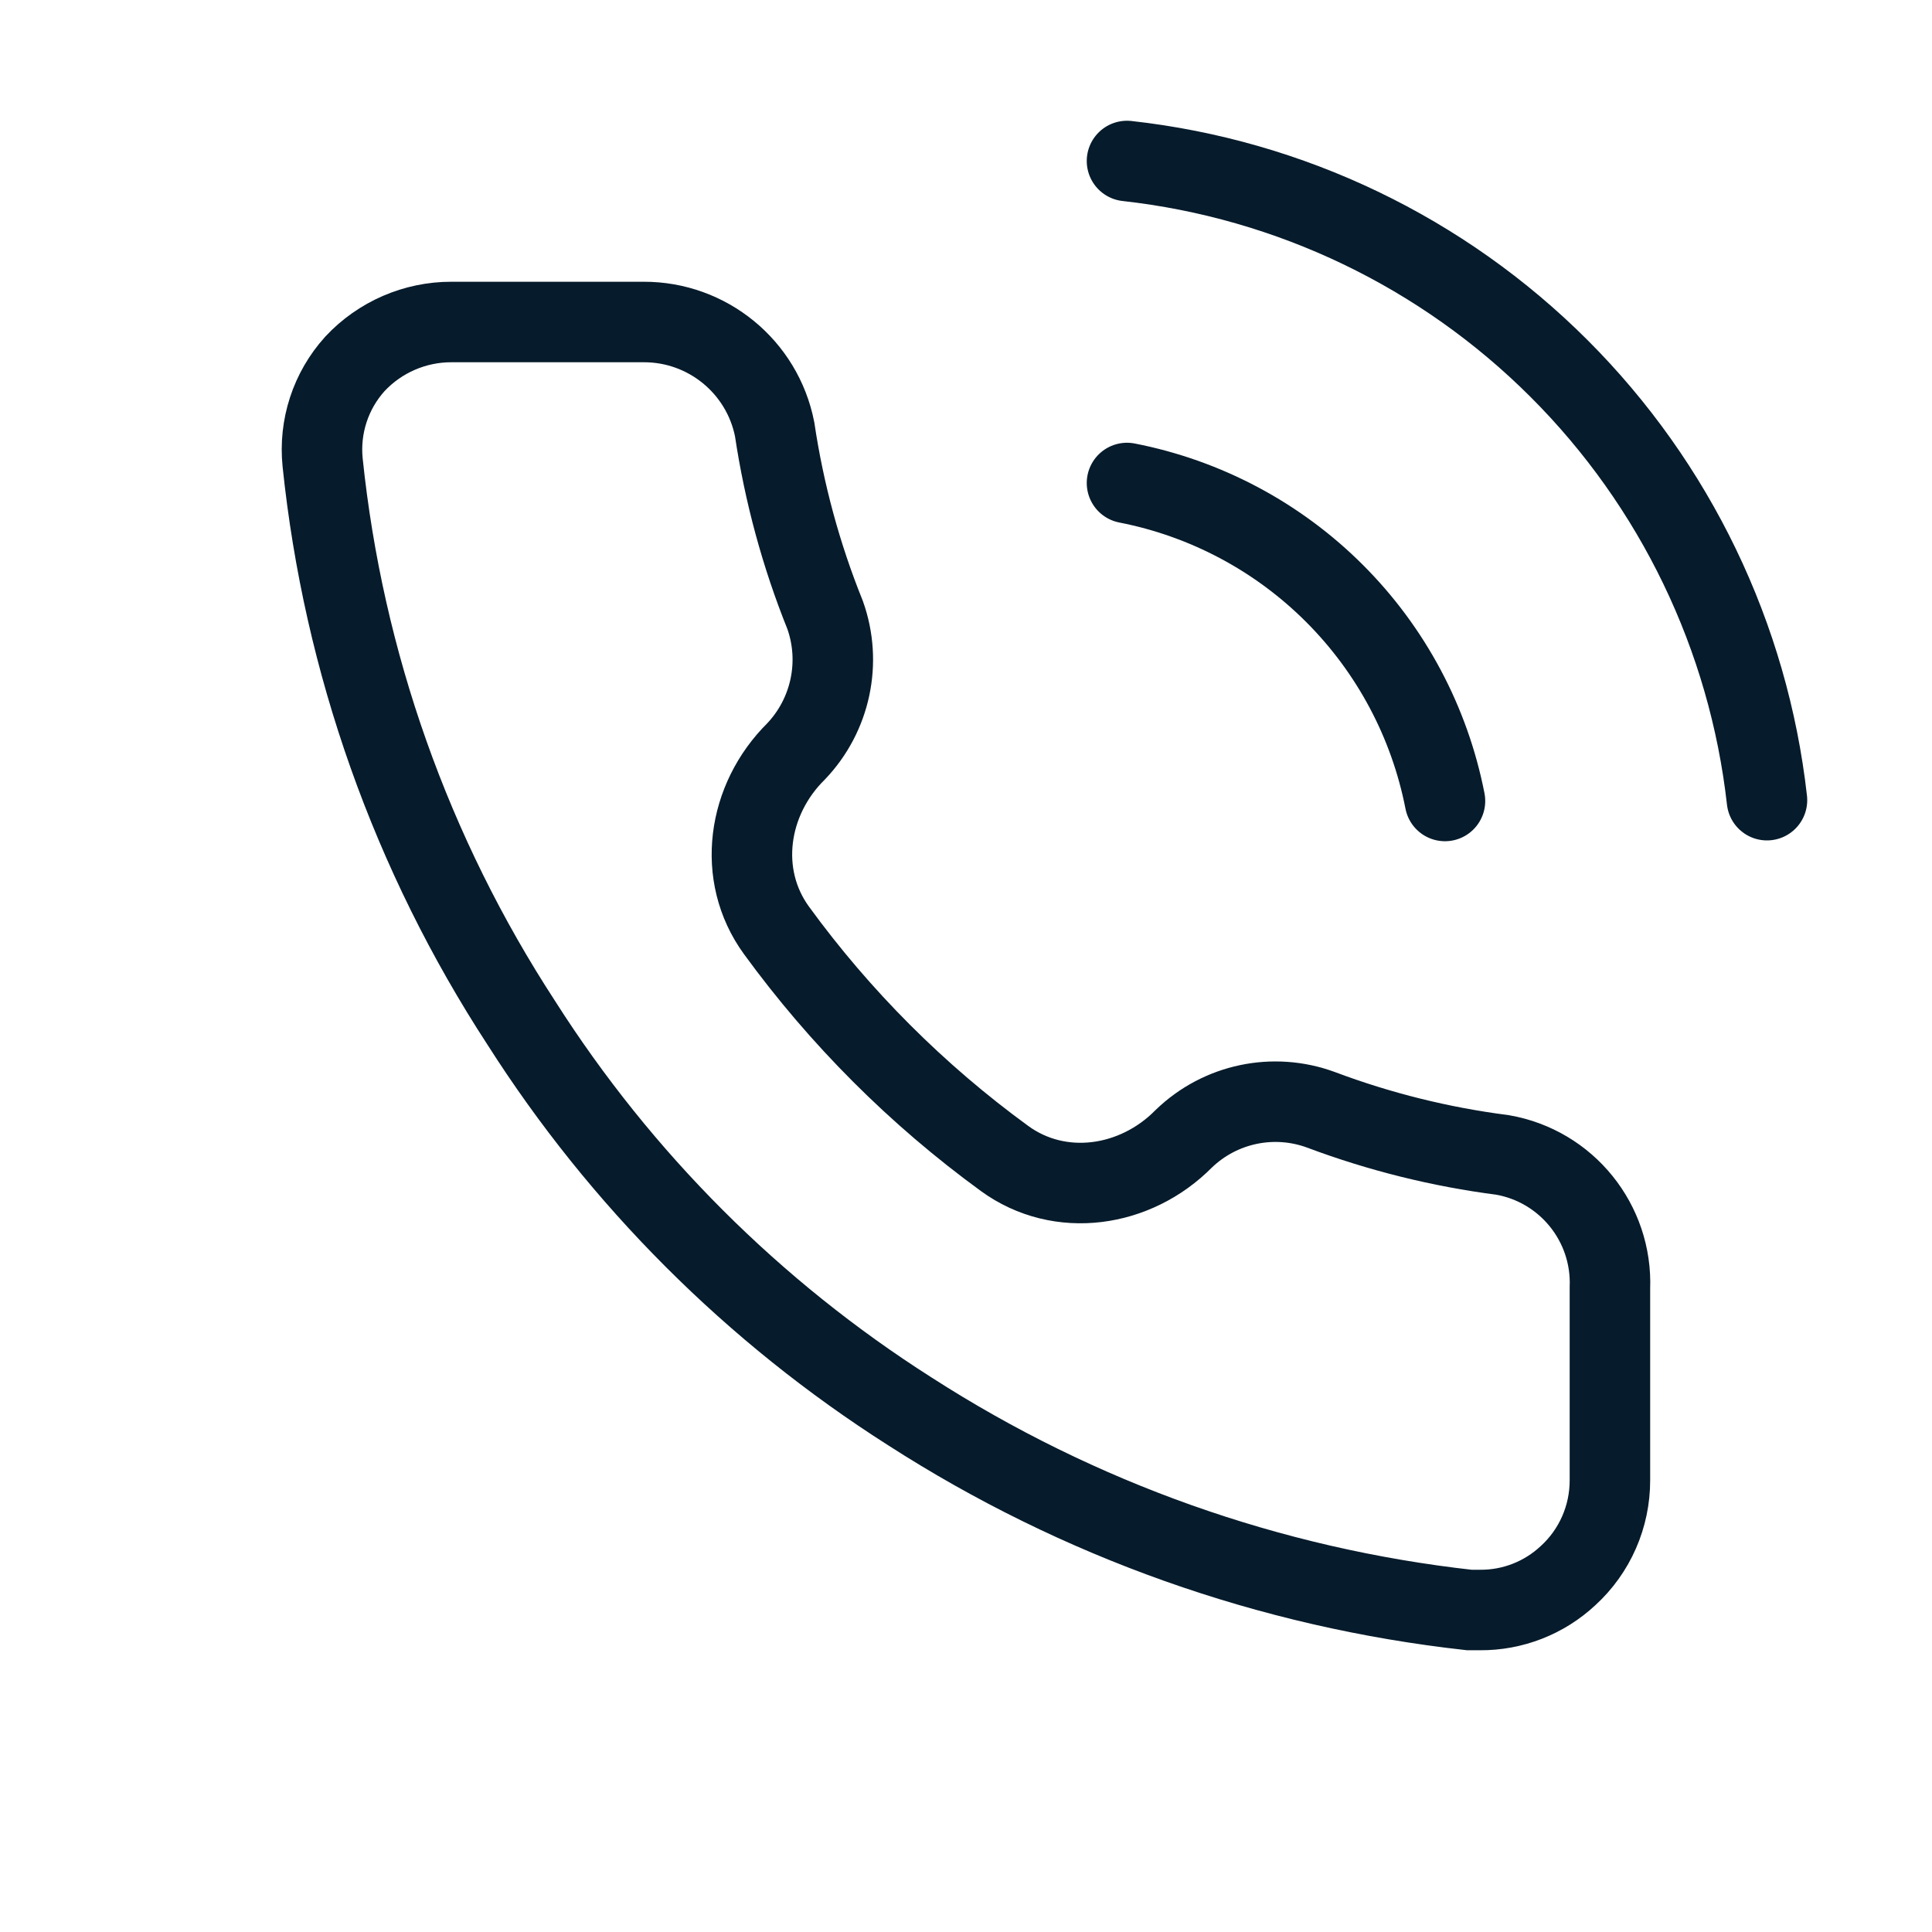
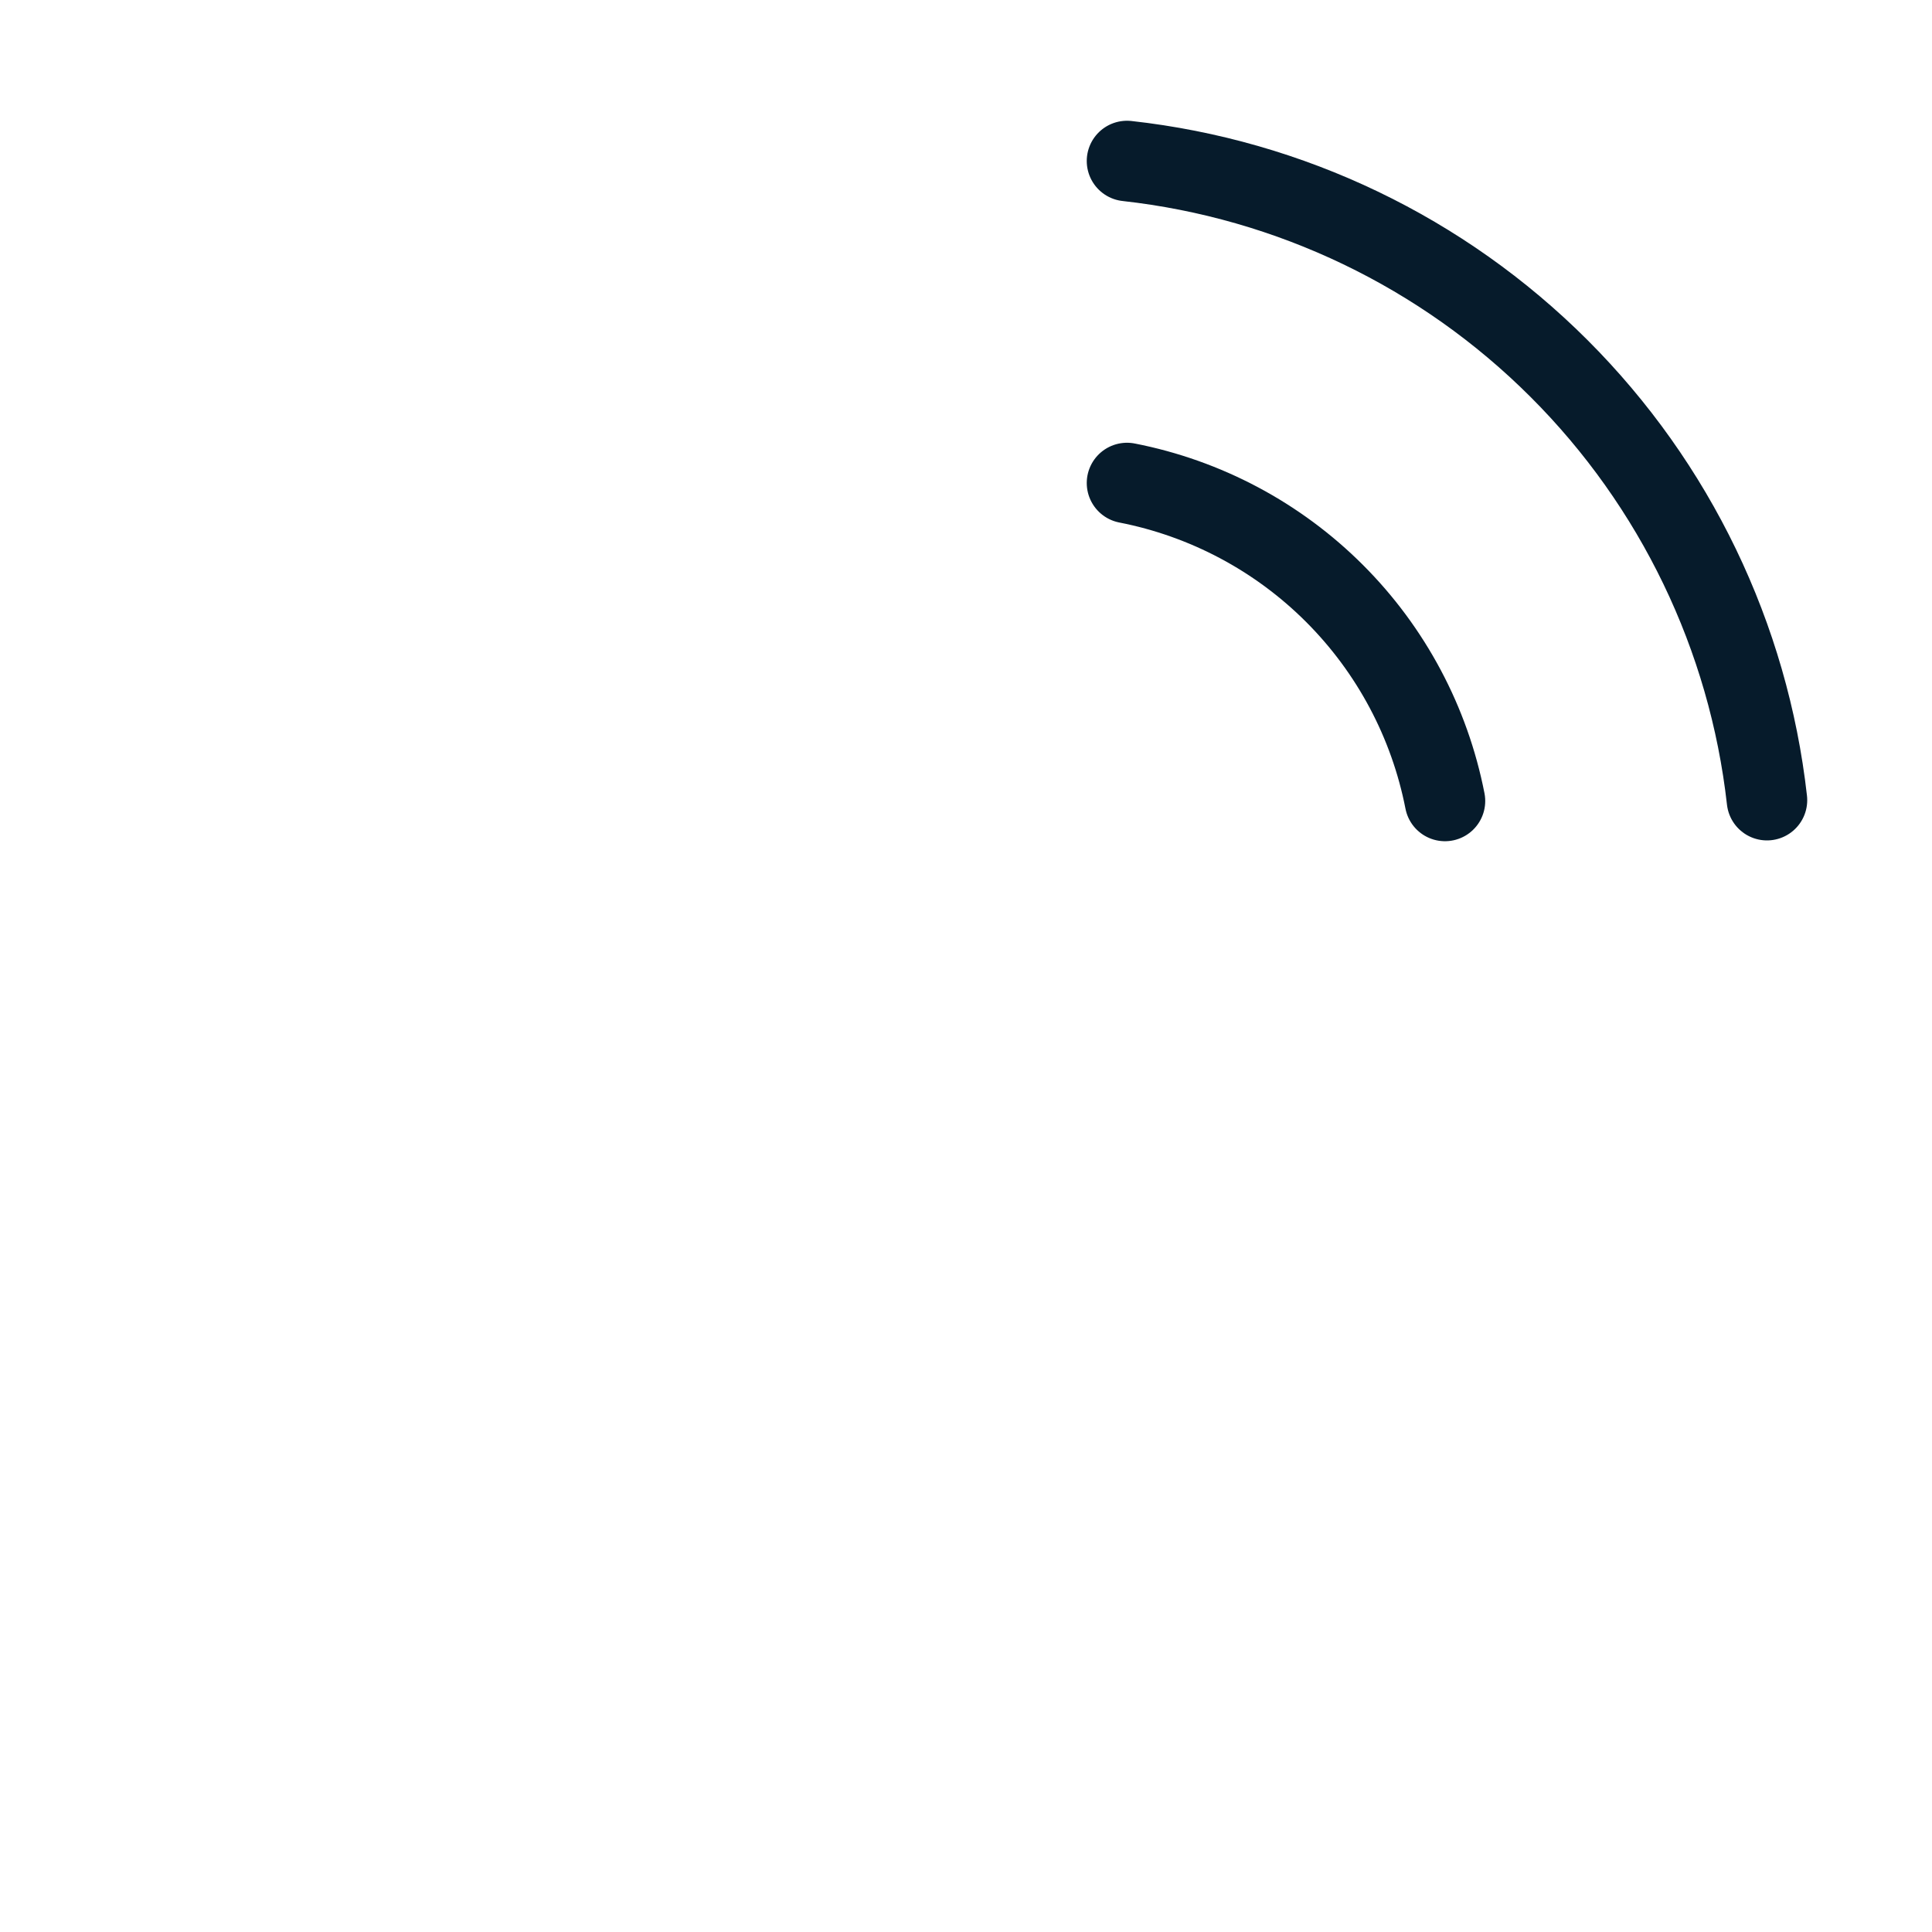
<svg xmlns="http://www.w3.org/2000/svg" width="24" height="24" viewBox="0 0 24 24" fill="none">
-   <path fill-rule="evenodd" clip-rule="evenodd" d="M18.665 14.347C17.895 14.248 17.138 14.06 16.411 13.787C15.82 13.569 15.157 13.709 14.704 14.147C14.106 14.752 13.167 14.892 12.479 14.391C11.393 13.6 10.437 12.644 9.646 11.558C9.145 10.87 9.284 9.931 9.89 9.333C10.319 8.882 10.459 8.227 10.25 7.64C9.951 6.898 9.741 6.124 9.623 5.333C9.47 4.557 8.788 3.998 7.996 4H5.609C5.154 3.999 4.719 4.188 4.409 4.52C4.107 4.854 3.962 5.3 4.008 5.747C4.266 8.23 5.112 10.615 6.476 12.707C7.712 14.649 9.36 16.297 11.303 17.533C13.398 18.881 15.776 19.725 18.252 20H18.385C18.791 20.003 19.182 19.85 19.479 19.573C19.812 19.269 20 18.838 19.999 18.387V16C20.031 15.193 19.461 14.486 18.665 14.347Z" stroke="#061B2B" stroke-linecap="round" />
  <path d="M14 6C14.977 6.191 15.874 6.668 16.578 7.372C17.282 8.076 17.759 8.973 17.95 9.95M14 2C16.029 2.225 17.922 3.134 19.366 4.577C20.811 6.02 21.722 7.911 21.95 9.94" stroke="#061B2B" stroke-linecap="round" stroke-linejoin="round" />
</svg>